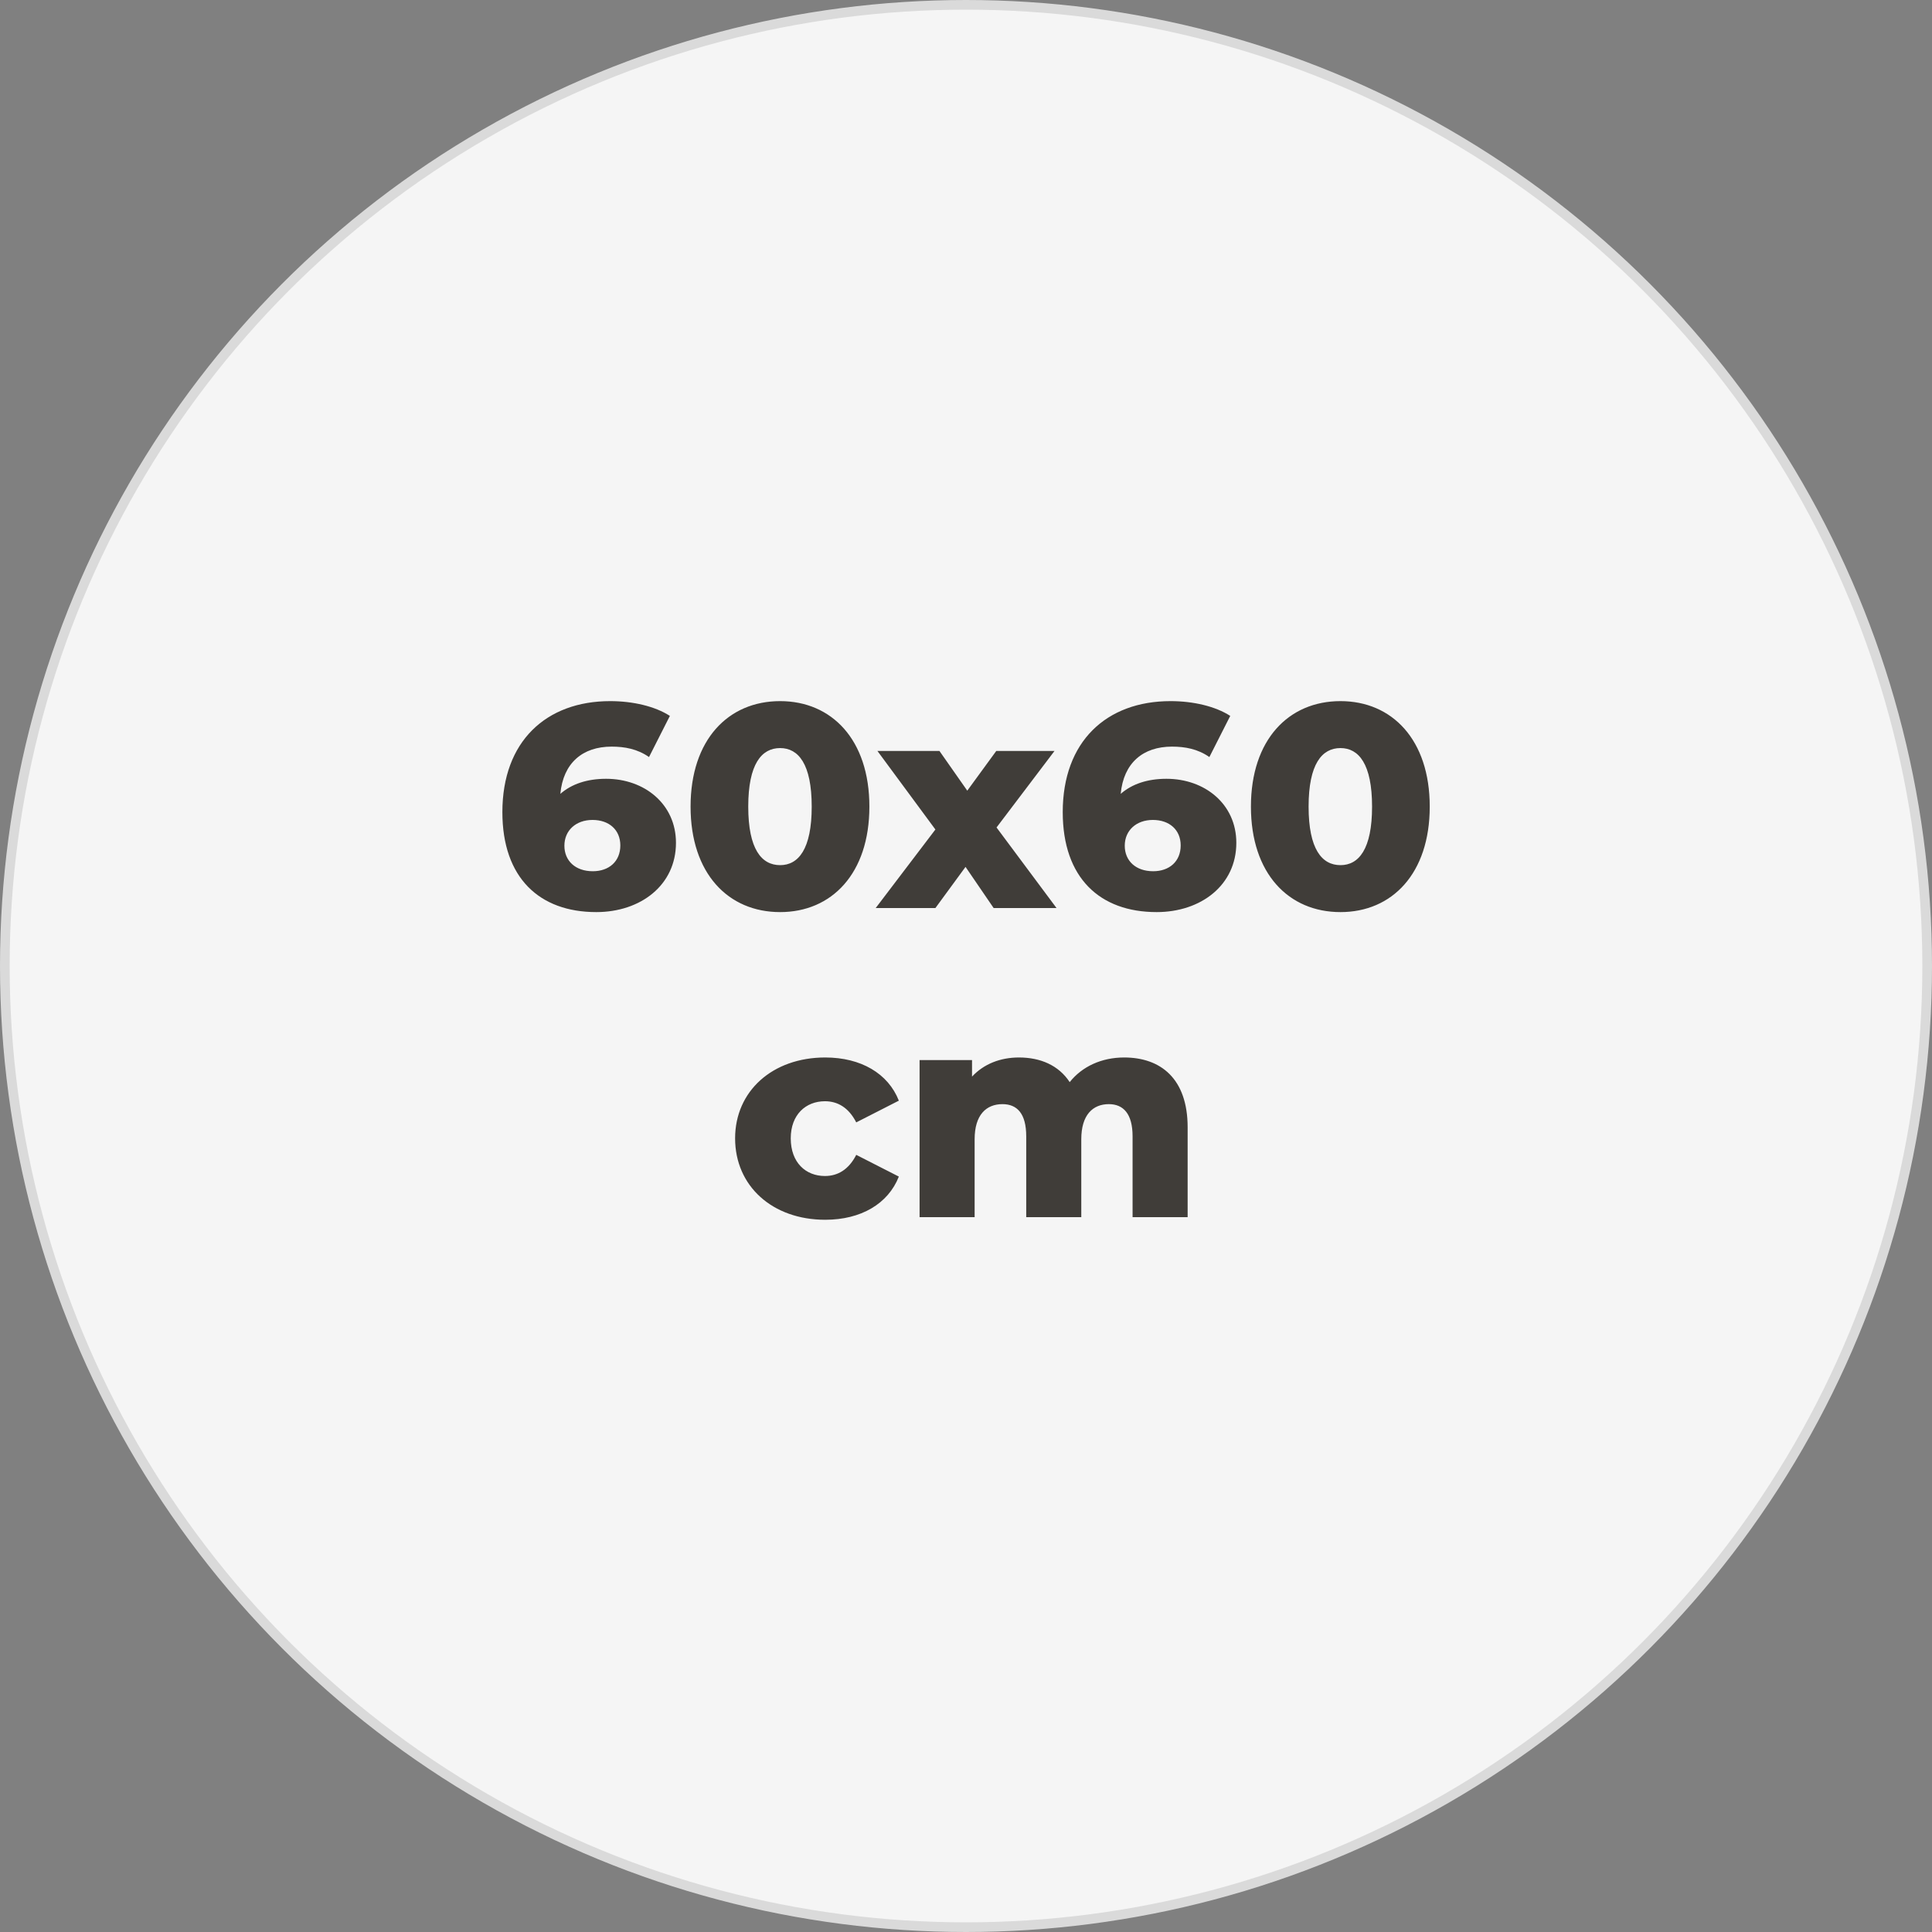
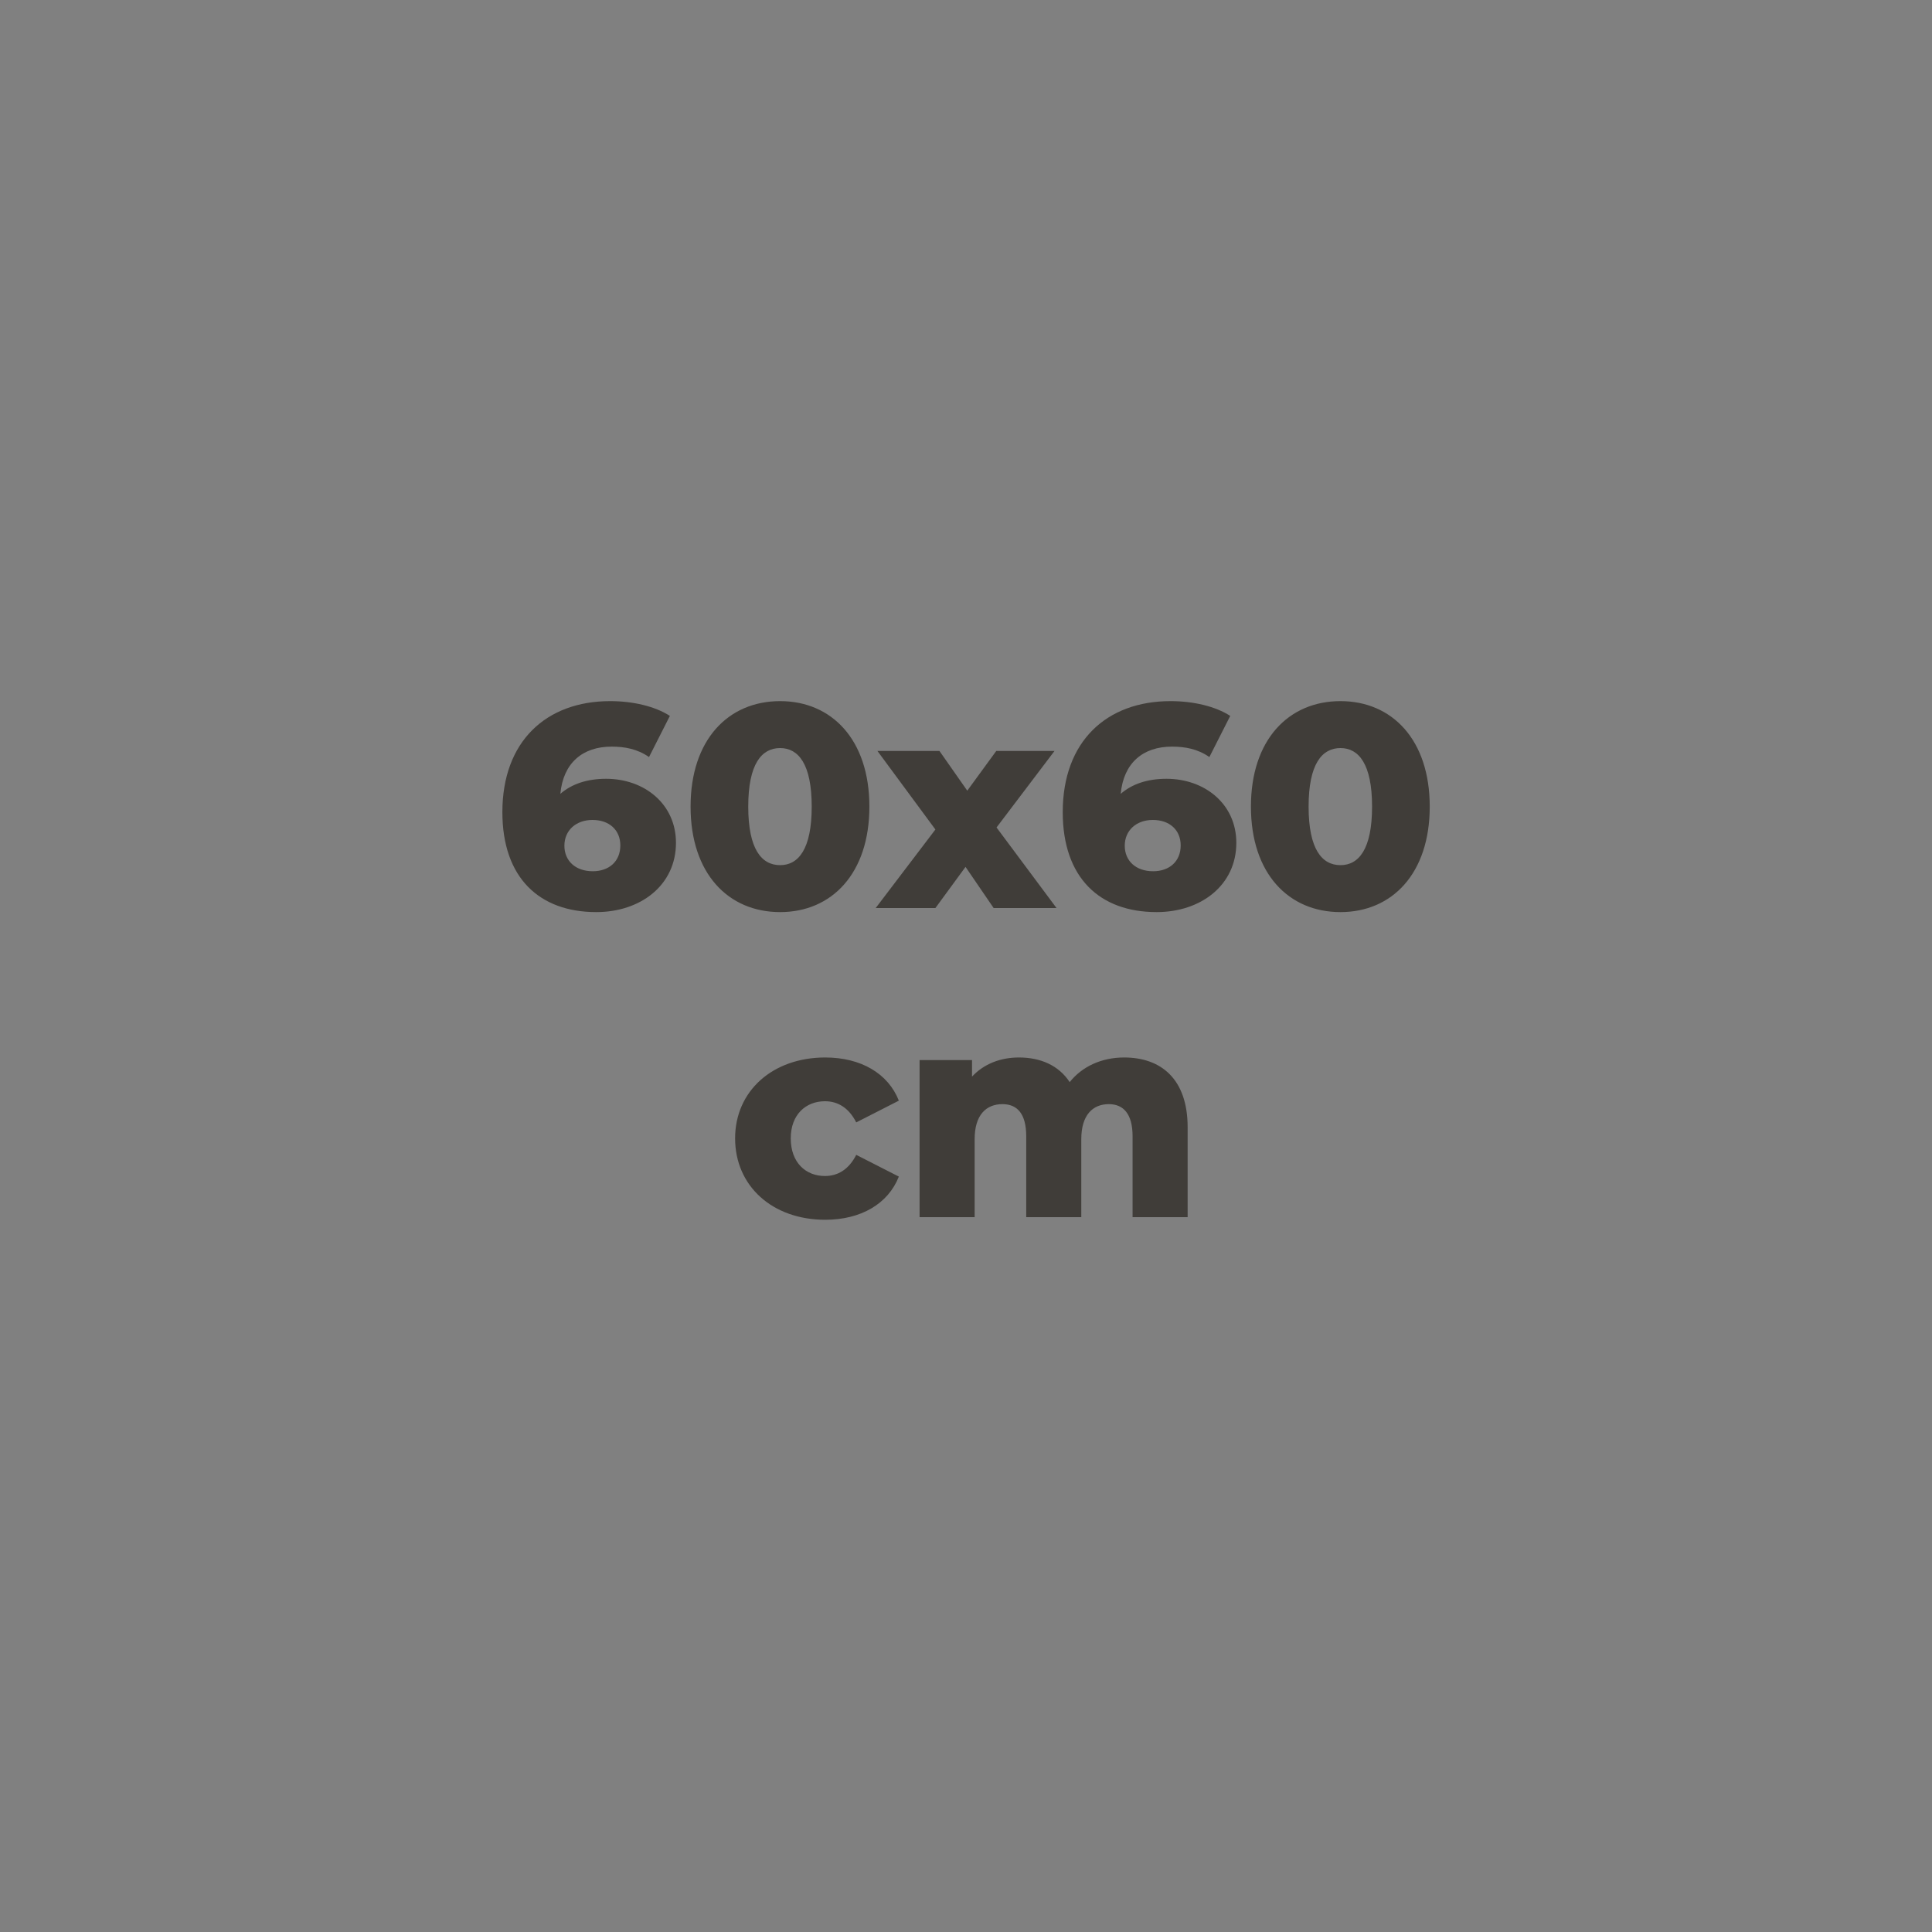
<svg xmlns="http://www.w3.org/2000/svg" width="100" height="100" viewBox="0 0 100 100" fill="none">
  <rect x="0" y="0" width="100" height="100" fill="#808080" stroke="none" />
-   <circle cx="50" cy="50" r="49.75" fill="#F5F5F5" stroke="#DADADA" stroke-width="0.5" />
  <path d="M31.373 40.31C33.353 40.31 34.988 41.615 34.988 43.625C34.988 45.815 33.158 47.21 30.863 47.21C27.923 47.21 26.003 45.44 26.003 42.035C26.003 38.375 28.268 36.29 31.583 36.29C32.768 36.29 33.908 36.56 34.673 37.055L33.593 39.185C32.993 38.765 32.333 38.645 31.658 38.645C30.158 38.645 29.153 39.485 29.003 41.09C29.588 40.58 30.383 40.31 31.373 40.31ZM30.683 45.095C31.523 45.095 32.108 44.585 32.108 43.76C32.108 42.95 31.523 42.44 30.668 42.44C29.813 42.44 29.213 42.98 29.213 43.775C29.213 44.555 29.783 45.095 30.683 45.095ZM40.379 47.21C37.694 47.21 35.744 45.215 35.744 41.75C35.744 38.285 37.694 36.29 40.379 36.29C43.049 36.29 44.999 38.285 44.999 41.75C44.999 45.215 43.049 47.21 40.379 47.21ZM40.379 44.78C41.324 44.78 42.014 43.955 42.014 41.75C42.014 39.545 41.324 38.72 40.379 38.72C39.419 38.72 38.729 39.545 38.729 41.75C38.729 43.955 39.419 44.78 40.379 44.78ZM54.686 47H51.431L49.976 44.87L48.416 47H45.326L48.416 42.935L45.416 38.87H48.626L50.066 40.925L51.566 38.87H54.581L51.581 42.83L54.686 47ZM60.377 40.31C62.357 40.31 63.992 41.615 63.992 43.625C63.992 45.815 62.162 47.21 59.867 47.21C56.927 47.21 55.007 45.44 55.007 42.035C55.007 38.375 57.272 36.29 60.587 36.29C61.772 36.29 62.912 36.56 63.677 37.055L62.597 39.185C61.997 38.765 61.337 38.645 60.662 38.645C59.162 38.645 58.157 39.485 58.007 41.09C58.592 40.58 59.387 40.31 60.377 40.31ZM59.687 45.095C60.527 45.095 61.112 44.585 61.112 43.76C61.112 42.95 60.527 42.44 59.672 42.44C58.817 42.44 58.217 42.98 58.217 43.775C58.217 44.555 58.787 45.095 59.687 45.095ZM69.383 47.21C66.698 47.21 64.748 45.215 64.748 41.75C64.748 38.285 66.698 36.29 69.383 36.29C72.053 36.29 74.003 38.285 74.003 41.75C74.003 45.215 72.053 47.21 69.383 47.21ZM69.383 44.78C70.328 44.78 71.018 43.955 71.018 41.75C71.018 39.545 70.328 38.72 69.383 38.72C68.423 38.72 67.733 39.545 67.733 41.75C67.733 43.955 68.423 44.78 69.383 44.78ZM42.714 63.135C39.984 63.135 38.049 61.395 38.049 58.92C38.049 56.475 39.984 54.735 42.714 54.735C44.559 54.735 45.969 55.56 46.524 56.97L44.319 58.095C43.929 57.33 43.359 57 42.699 57C41.709 57 40.929 57.69 40.929 58.92C40.929 60.18 41.709 60.87 42.699 60.87C43.359 60.87 43.929 60.54 44.319 59.775L46.524 60.9C45.969 62.31 44.559 63.135 42.714 63.135ZM58.187 54.735C60.077 54.735 61.472 55.83 61.472 58.35V63H58.622V58.815C58.622 57.645 58.142 57.15 57.392 57.15C56.567 57.15 55.967 57.705 55.967 58.965V63H53.117V58.815C53.117 57.645 52.652 57.15 51.887 57.15C51.047 57.15 50.447 57.705 50.447 58.965V63H47.597V54.87H50.312V55.725C50.927 55.065 51.782 54.735 52.742 54.735C53.852 54.735 54.797 55.14 55.367 56.01C56.012 55.2 57.017 54.735 58.187 54.735Z" fill="#403D39" />
</svg>